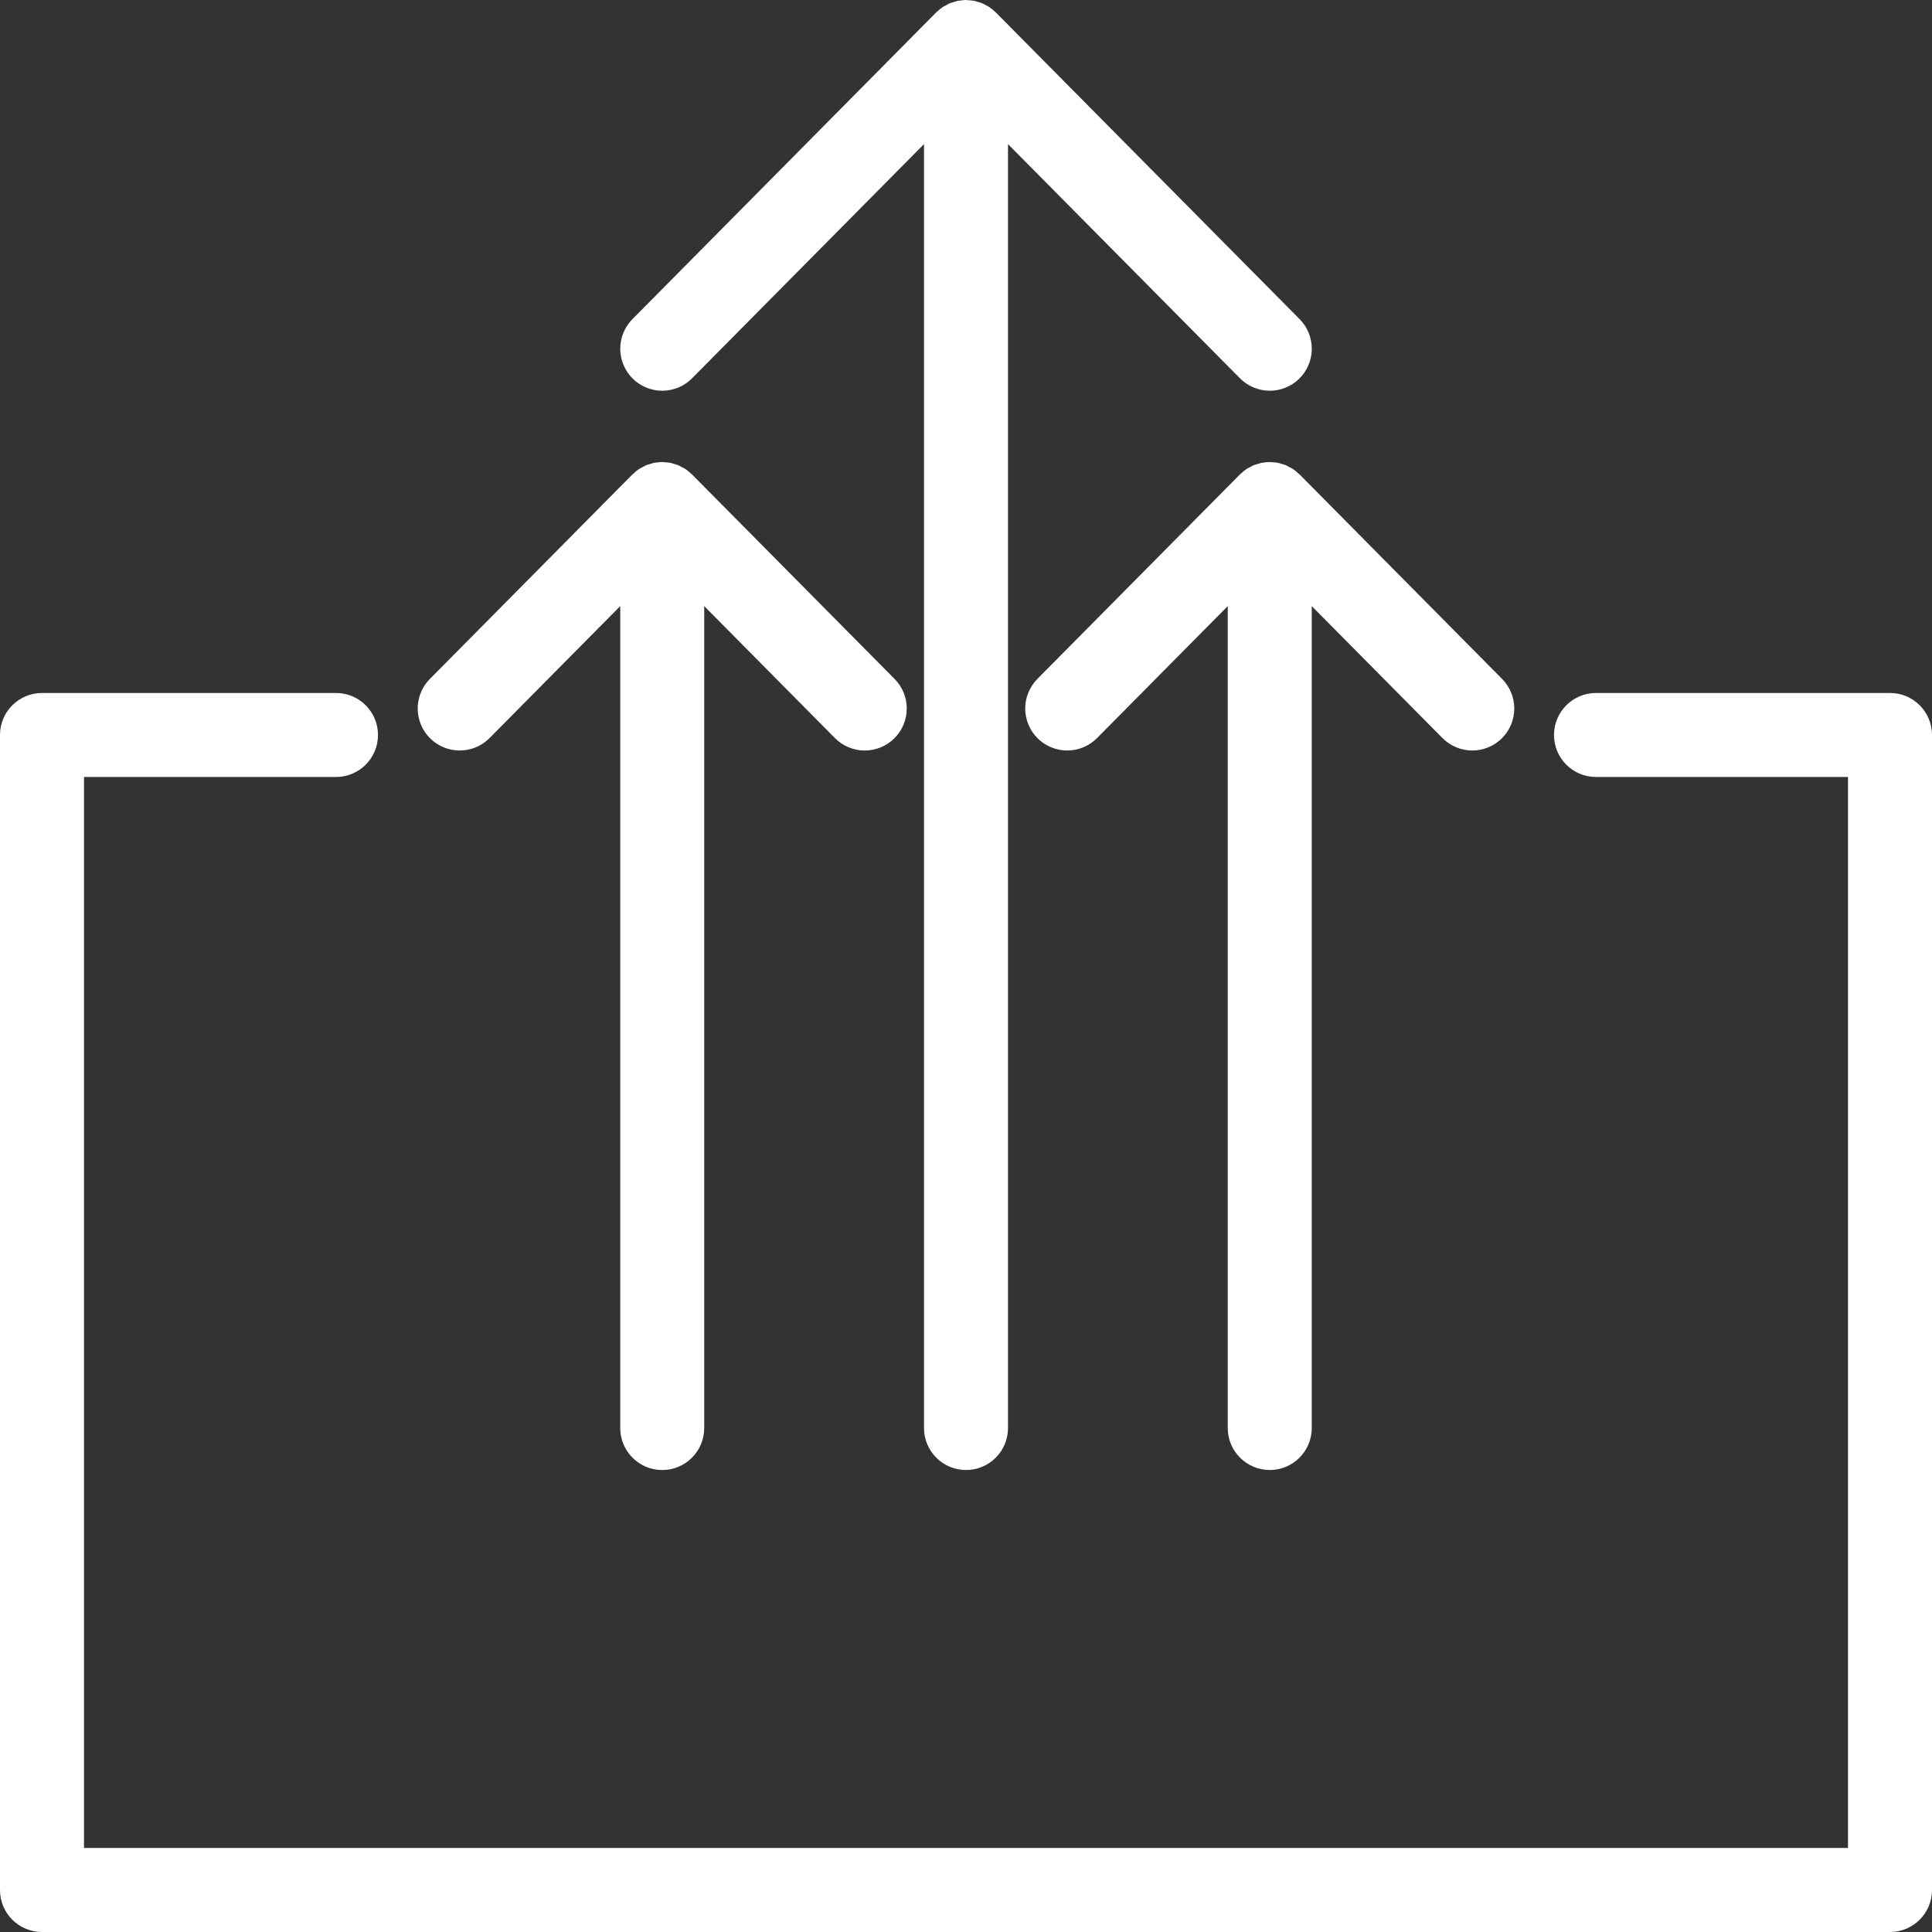
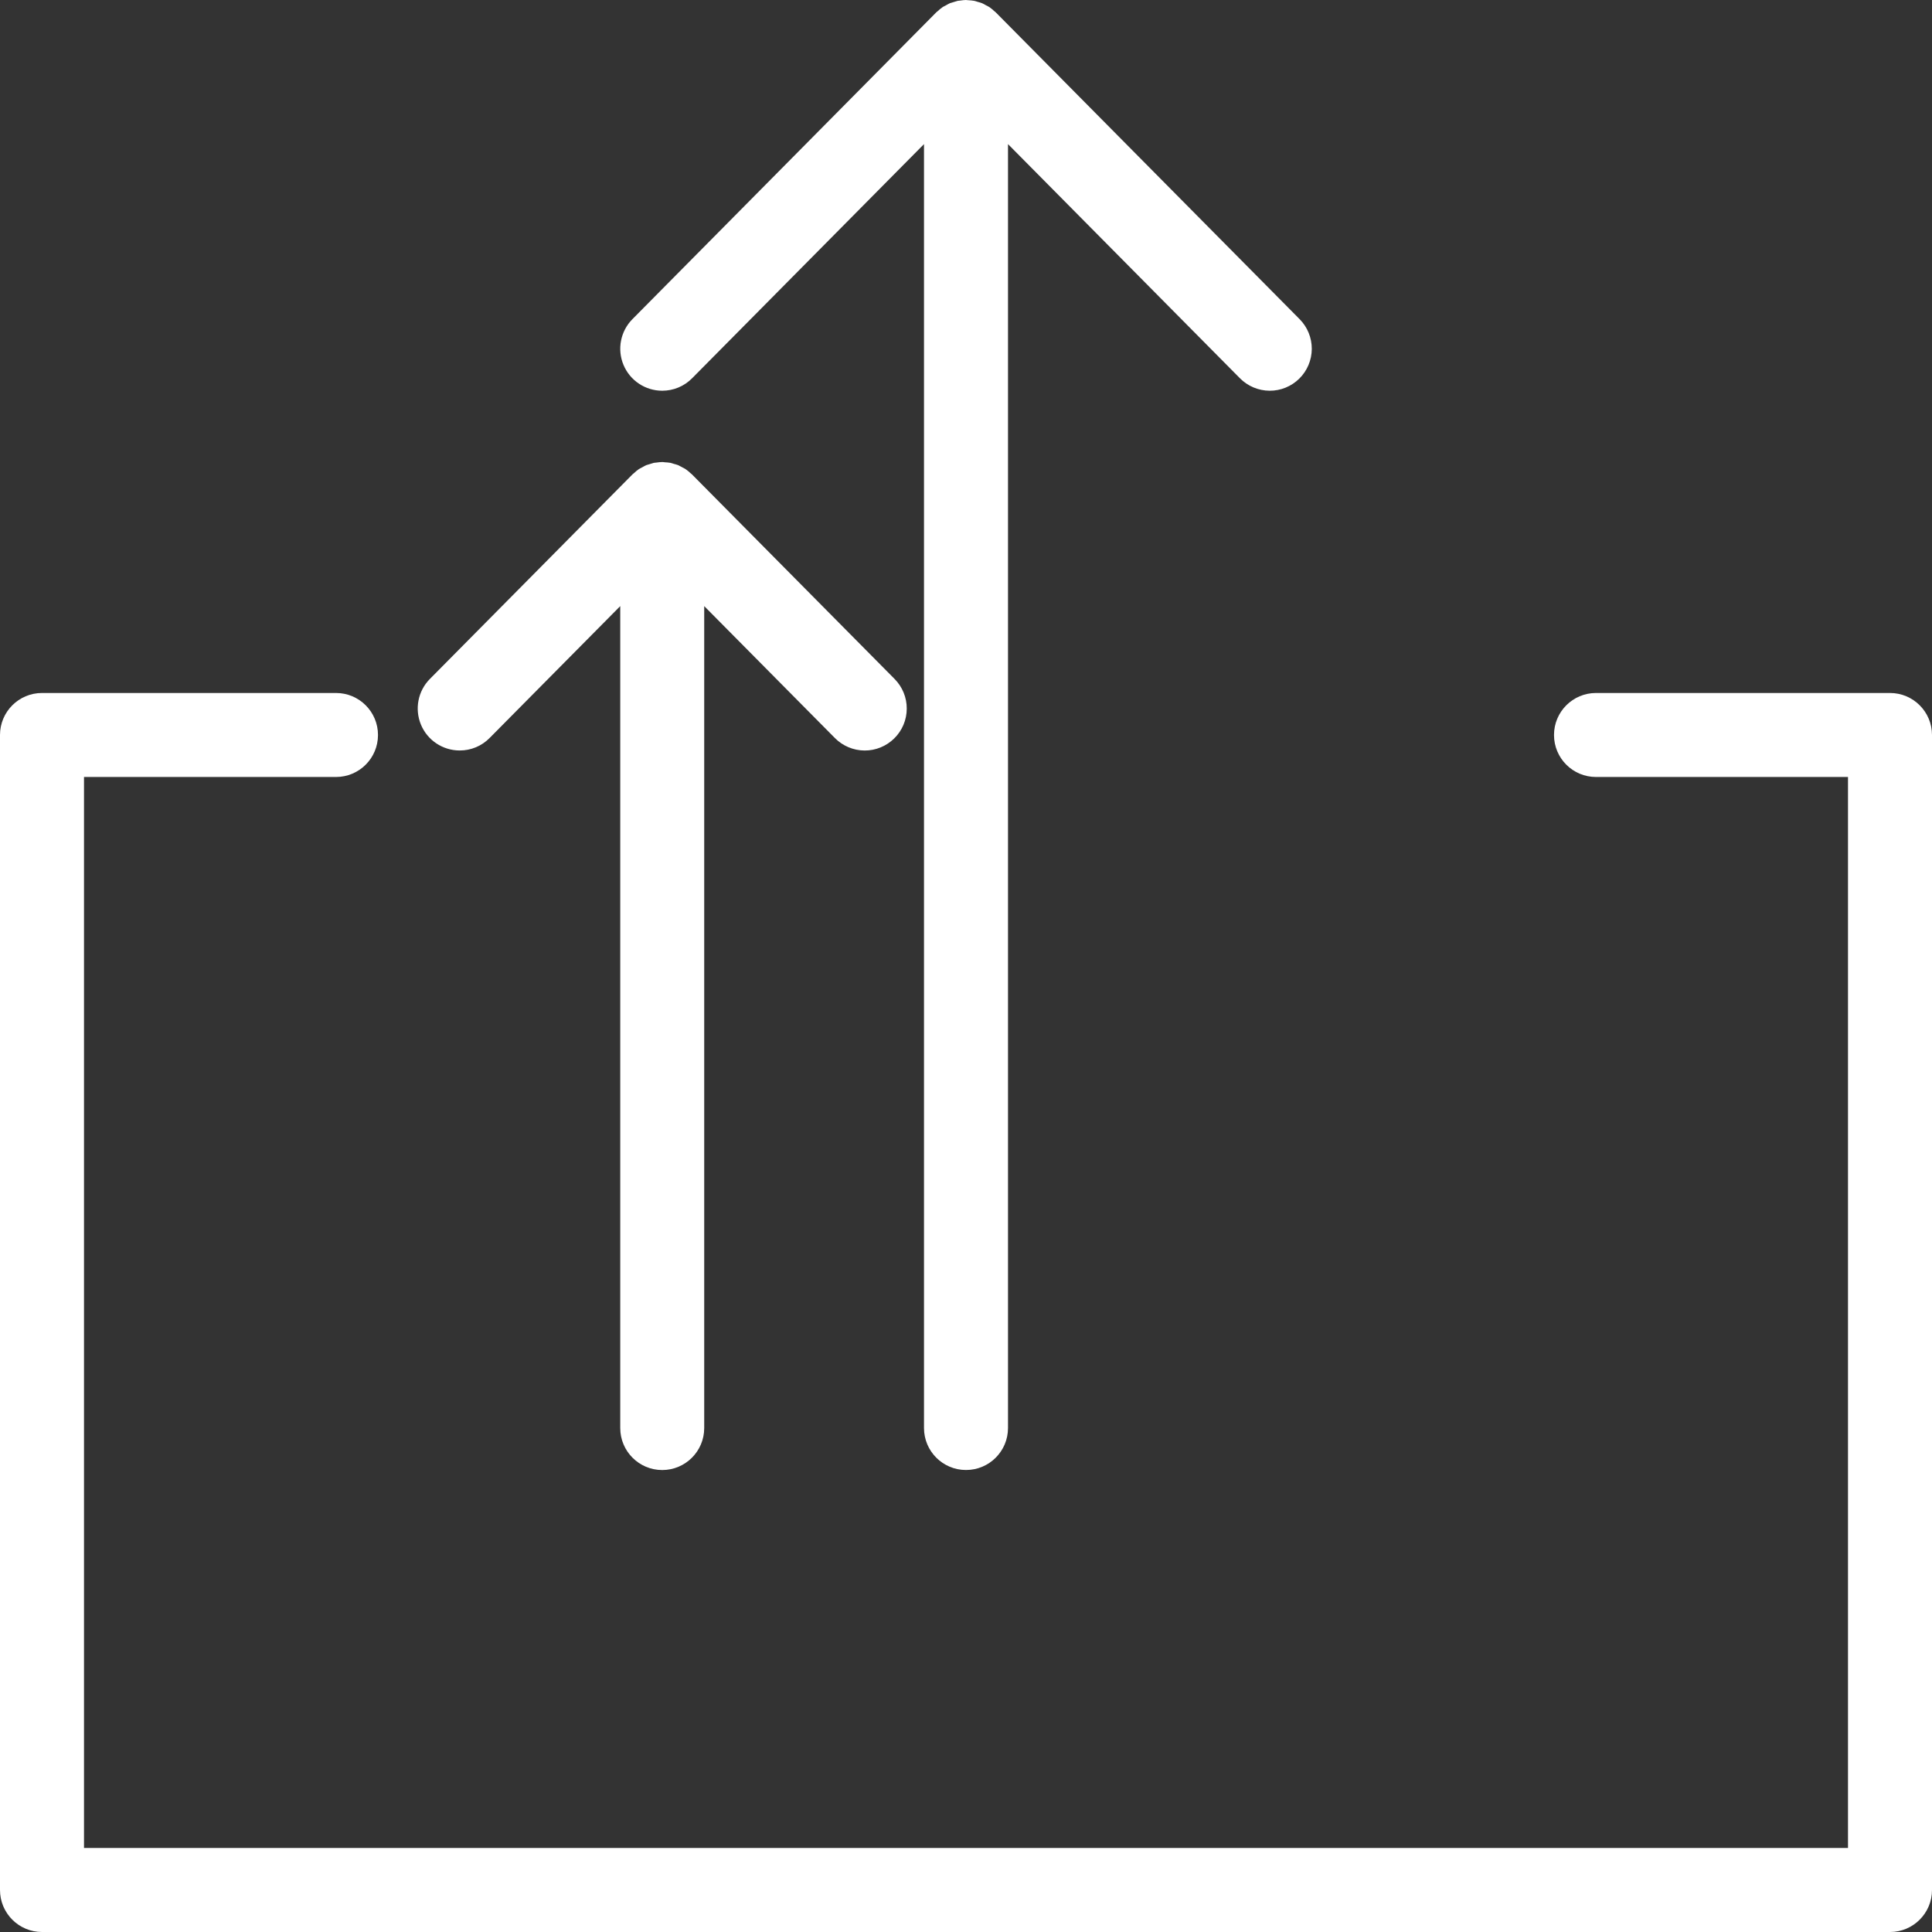
<svg xmlns="http://www.w3.org/2000/svg" width="54" height="54" viewBox="0 0 54 54" fill="none">
  <rect x="0" y="0" width="54" height="54" fill="#333333" stroke="none" />
  <path d="M18.51 10.921C18.824 10.921 19.124 10.796 19.344 10.573L25.826 4.028V39.913C25.826 40.562 26.352 41.087 27 41.087C27.649 41.087 28.174 40.562 28.174 39.913V4.028L34.657 10.573C34.876 10.794 35.174 10.919 35.485 10.921C35.796 10.923 36.096 10.8 36.317 10.581C36.538 10.362 36.663 10.064 36.665 9.753C36.666 9.441 36.544 9.142 36.325 8.921L27.834 0.348L27.826 0.34C27.815 0.328 27.801 0.321 27.789 0.31V0.31C27.747 0.27 27.702 0.233 27.654 0.199L27.645 0.194C27.616 0.174 27.584 0.161 27.553 0.145C27.521 0.125 27.487 0.107 27.452 0.091L27.442 0.087H27.442C27.404 0.073 27.364 0.061 27.324 0.051C27.293 0.042 27.264 0.03 27.232 0.024L27.226 0.023H27.226C27.175 0.014 27.125 0.009 27.074 0.007C27.051 0.006 27.028 0.001 27.004 0.001L27 3.05176e-05H26.999V0C26.945 0.002 26.891 0.007 26.837 0.016C26.818 0.019 26.798 0.018 26.779 0.022L26.766 0.024C26.746 0.028 26.728 0.036 26.709 0.041C26.677 0.049 26.645 0.059 26.614 0.07C26.597 0.076 26.579 0.079 26.561 0.086L26.547 0.091C26.516 0.104 26.489 0.122 26.459 0.138C26.446 0.145 26.432 0.152 26.419 0.16C26.398 0.172 26.376 0.18 26.356 0.193L26.346 0.2C26.297 0.234 26.252 0.271 26.209 0.312C26.198 0.322 26.185 0.329 26.174 0.34L26.166 0.348L17.676 8.921C17.343 9.258 17.244 9.762 17.427 10.199C17.609 10.636 18.036 10.921 18.51 10.921L18.51 10.921Z" fill="white" />
  <path d="M1.174 54H52.826C53.474 54 54 53.474 54 52.825V20.543C54 19.895 53.474 19.369 52.826 19.369H44.609C43.96 19.369 43.435 19.895 43.435 20.543C43.435 21.192 43.96 21.717 44.609 21.717H51.652V51.652H2.348V21.717H9.391C10.04 21.717 10.565 21.192 10.565 20.543C10.565 19.895 10.04 19.369 9.391 19.369H1.174C0.526 19.369 0 19.895 0 20.543V52.825C0 53.474 0.526 54 1.174 54H1.174Z" fill="white" />
-   <path d="M36.322 13.26L36.315 13.254C36.304 13.242 36.29 13.235 36.279 13.224H36.279C36.237 13.184 36.192 13.146 36.144 13.113L36.135 13.107C36.106 13.088 36.075 13.075 36.045 13.059L36.041 13.057C36.009 13.04 35.977 13.019 35.942 13.005L35.931 13V13C35.894 12.986 35.856 12.975 35.817 12.965L35.81 12.963C35.78 12.955 35.753 12.943 35.723 12.937L35.715 12.936C35.667 12.928 35.618 12.923 35.569 12.921C35.544 12.919 35.519 12.914 35.494 12.914L35.49 12.914H35.488C35.433 12.915 35.377 12.92 35.323 12.929C35.305 12.932 35.287 12.931 35.269 12.935L35.255 12.937C35.236 12.941 35.218 12.949 35.198 12.954C35.163 12.963 35.129 12.973 35.094 12.985C35.08 12.99 35.065 12.992 35.051 12.998L35.036 13.004C35.006 13.017 34.978 13.035 34.949 13.051C34.932 13.059 34.916 13.068 34.9 13.077C34.882 13.087 34.863 13.094 34.846 13.106L34.835 13.113L34.835 13.113C34.787 13.147 34.74 13.185 34.697 13.226C34.686 13.236 34.674 13.243 34.664 13.253L34.656 13.261L28.995 18.976H28.996C28.776 19.198 28.654 19.497 28.655 19.808C28.657 20.119 28.782 20.418 29.003 20.637C29.225 20.856 29.524 20.978 29.835 20.977C30.147 20.975 30.445 20.849 30.664 20.628L34.316 16.941V39.914C34.316 40.562 34.842 41.087 35.49 41.087C36.138 41.087 36.664 40.562 36.664 39.914V16.941L40.316 20.628C40.535 20.849 40.833 20.975 41.145 20.977C41.456 20.978 41.755 20.856 41.977 20.637C42.198 20.418 42.323 20.119 42.325 19.808C42.326 19.497 42.203 19.198 41.984 18.976L36.324 13.261L36.322 13.26Z" fill="white" />
  <path d="M12.849 20.976C13.163 20.977 13.463 20.852 13.683 20.629L17.336 16.941V39.914C17.336 40.562 17.861 41.088 18.509 41.088C19.158 41.088 19.683 40.562 19.683 39.914V16.941L23.336 20.629C23.555 20.85 23.853 20.975 24.164 20.977C24.476 20.979 24.775 20.856 24.996 20.637C25.218 20.418 25.343 20.12 25.344 19.808C25.346 19.497 25.223 19.198 25.004 18.977L19.343 13.262L19.335 13.254C19.324 13.242 19.31 13.235 19.298 13.224L19.299 13.224C19.256 13.183 19.211 13.147 19.163 13.113L19.155 13.108C19.125 13.088 19.093 13.075 19.063 13.059L19.063 13.058C19.03 13.039 18.996 13.021 18.962 13.005L18.952 13H18.951C18.913 12.986 18.873 12.975 18.833 12.965C18.803 12.956 18.773 12.944 18.742 12.937L18.735 12.936H18.735C18.685 12.928 18.634 12.923 18.584 12.921C18.56 12.919 18.537 12.914 18.514 12.914L18.51 12.914H18.508L18.508 12.914C18.454 12.915 18.4 12.921 18.346 12.929C18.327 12.932 18.307 12.931 18.288 12.935L18.275 12.937C18.256 12.941 18.238 12.949 18.218 12.954C18.186 12.962 18.154 12.972 18.123 12.983C18.106 12.989 18.088 12.992 18.07 12.999L18.056 13.005C18.026 13.017 17.998 13.036 17.969 13.051C17.955 13.058 17.941 13.065 17.928 13.073C17.908 13.085 17.886 13.093 17.865 13.107L17.855 13.113V13.113C17.806 13.147 17.761 13.185 17.718 13.226C17.707 13.236 17.694 13.243 17.683 13.254L17.675 13.262L12.015 18.977C11.682 19.313 11.584 19.817 11.766 20.255C11.948 20.692 12.375 20.976 12.849 20.976L12.849 20.976Z" fill="white" />
</svg>